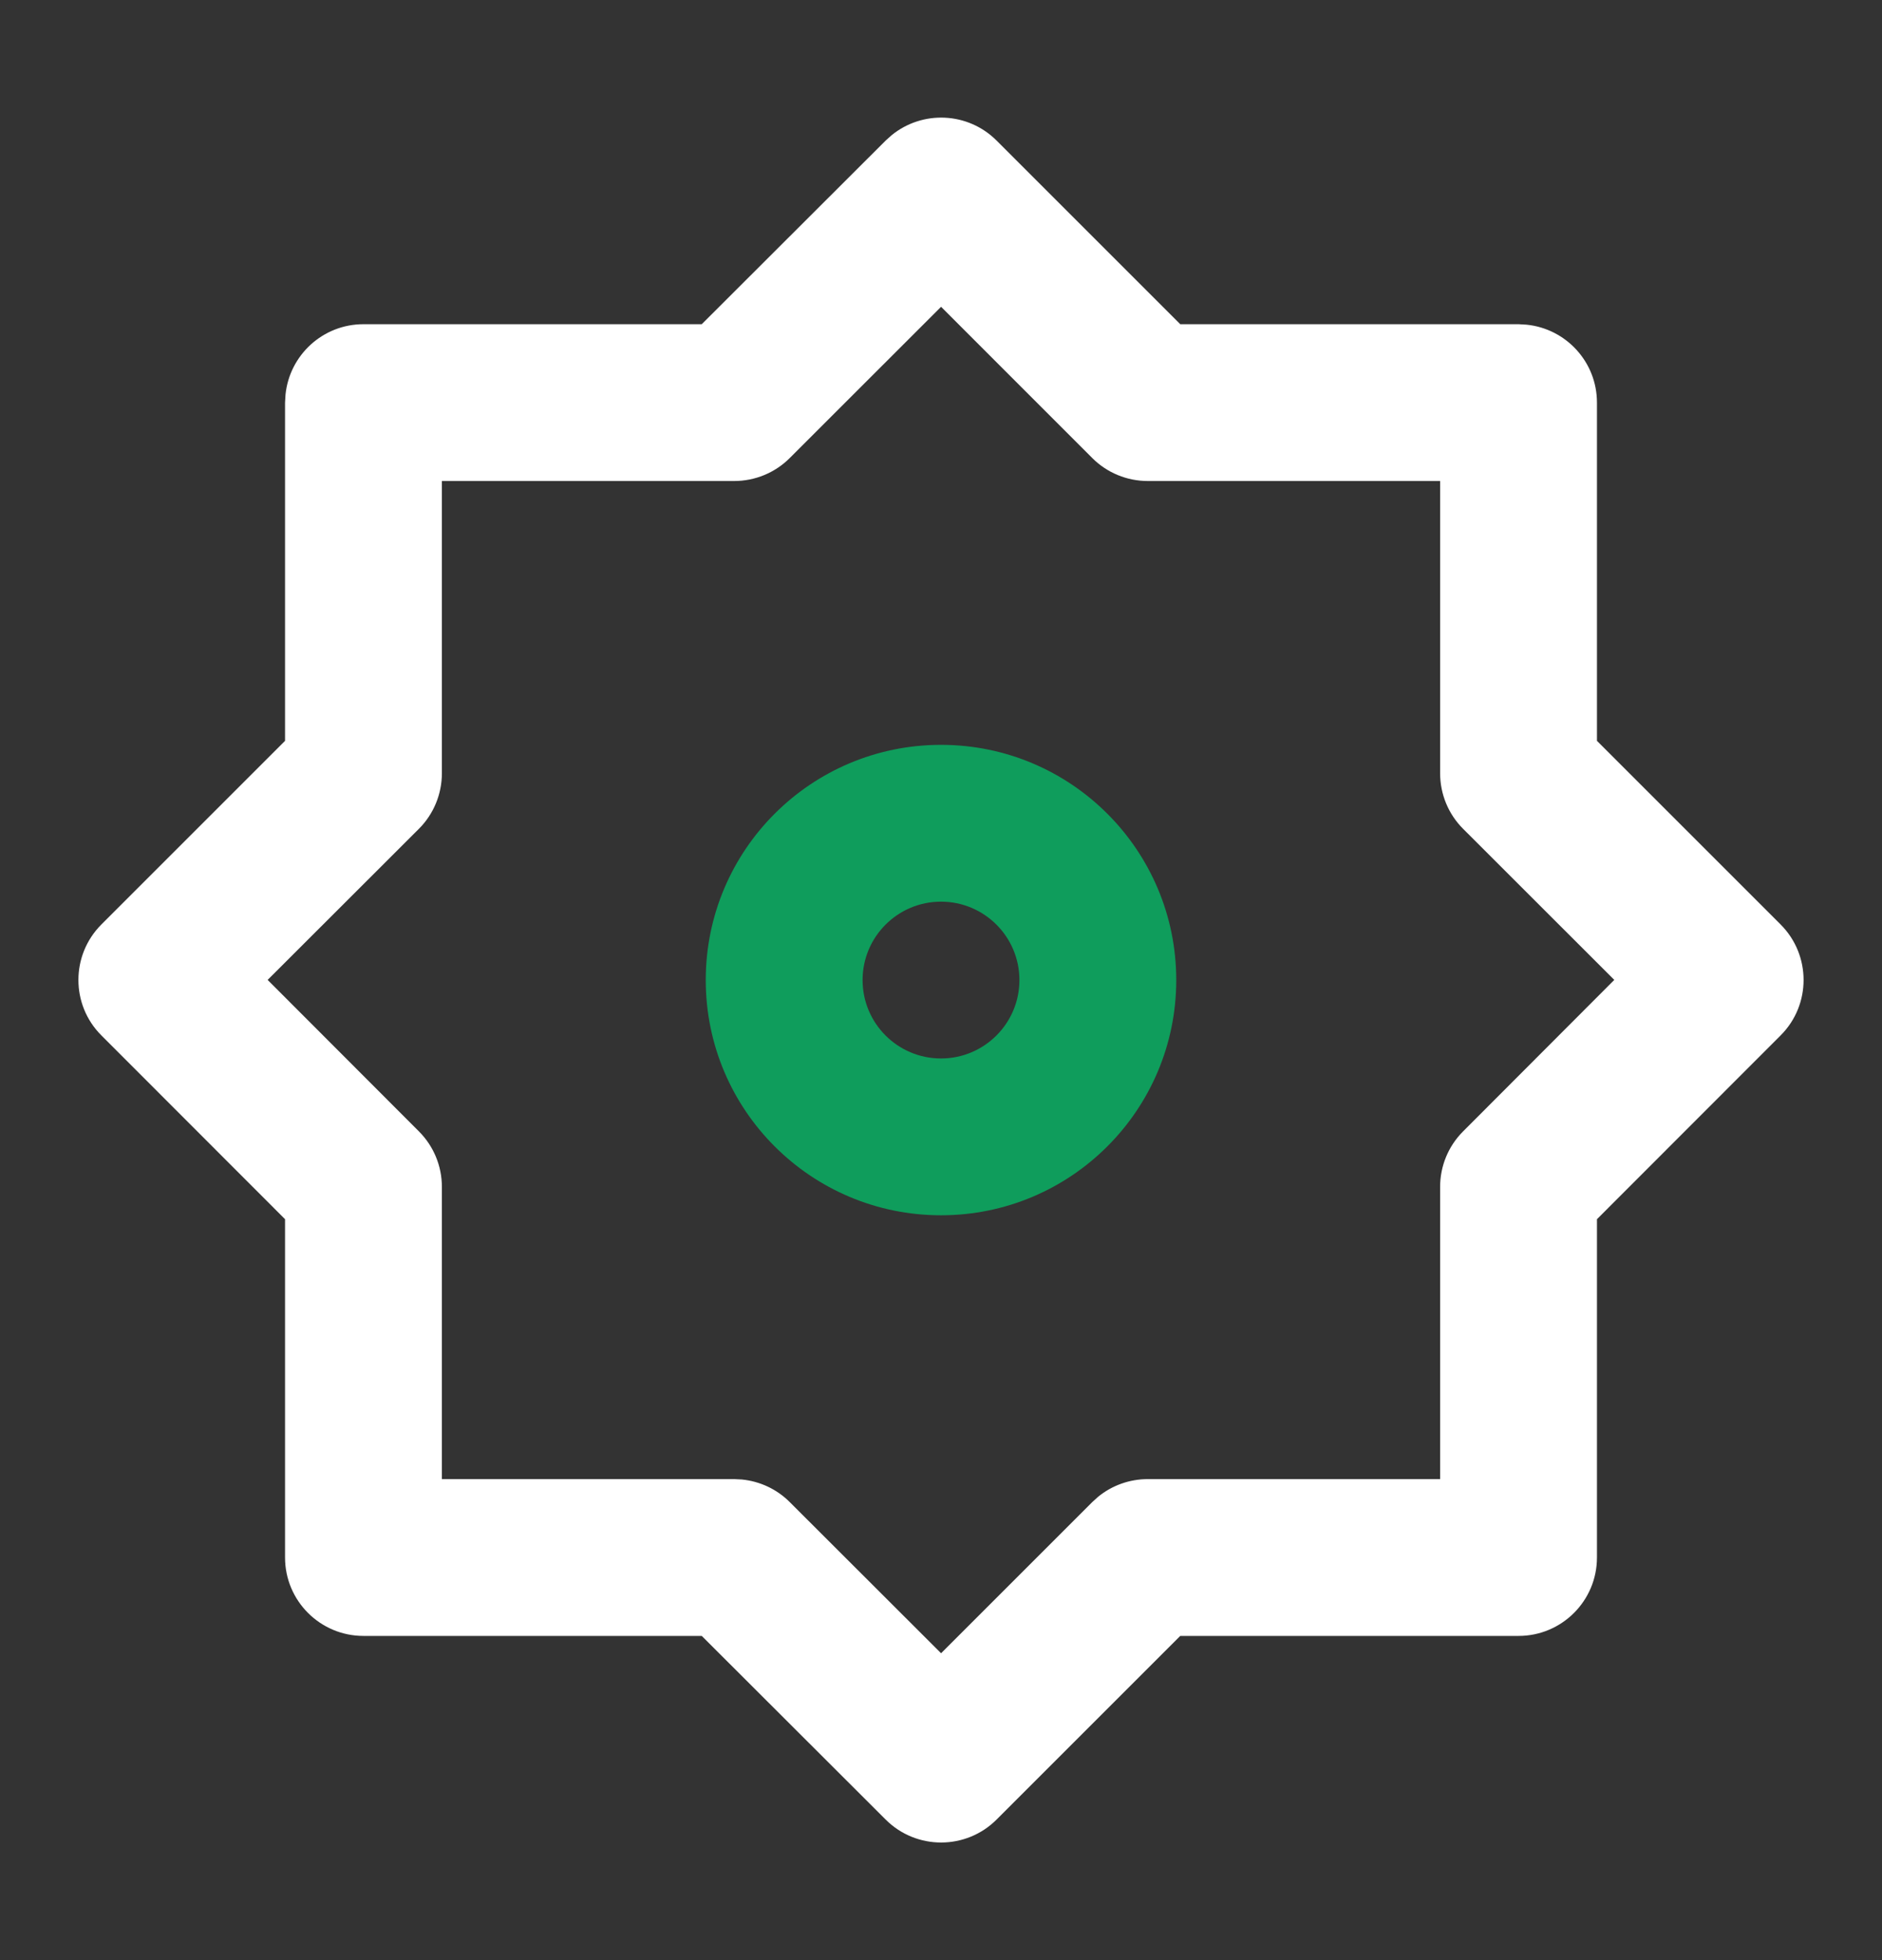
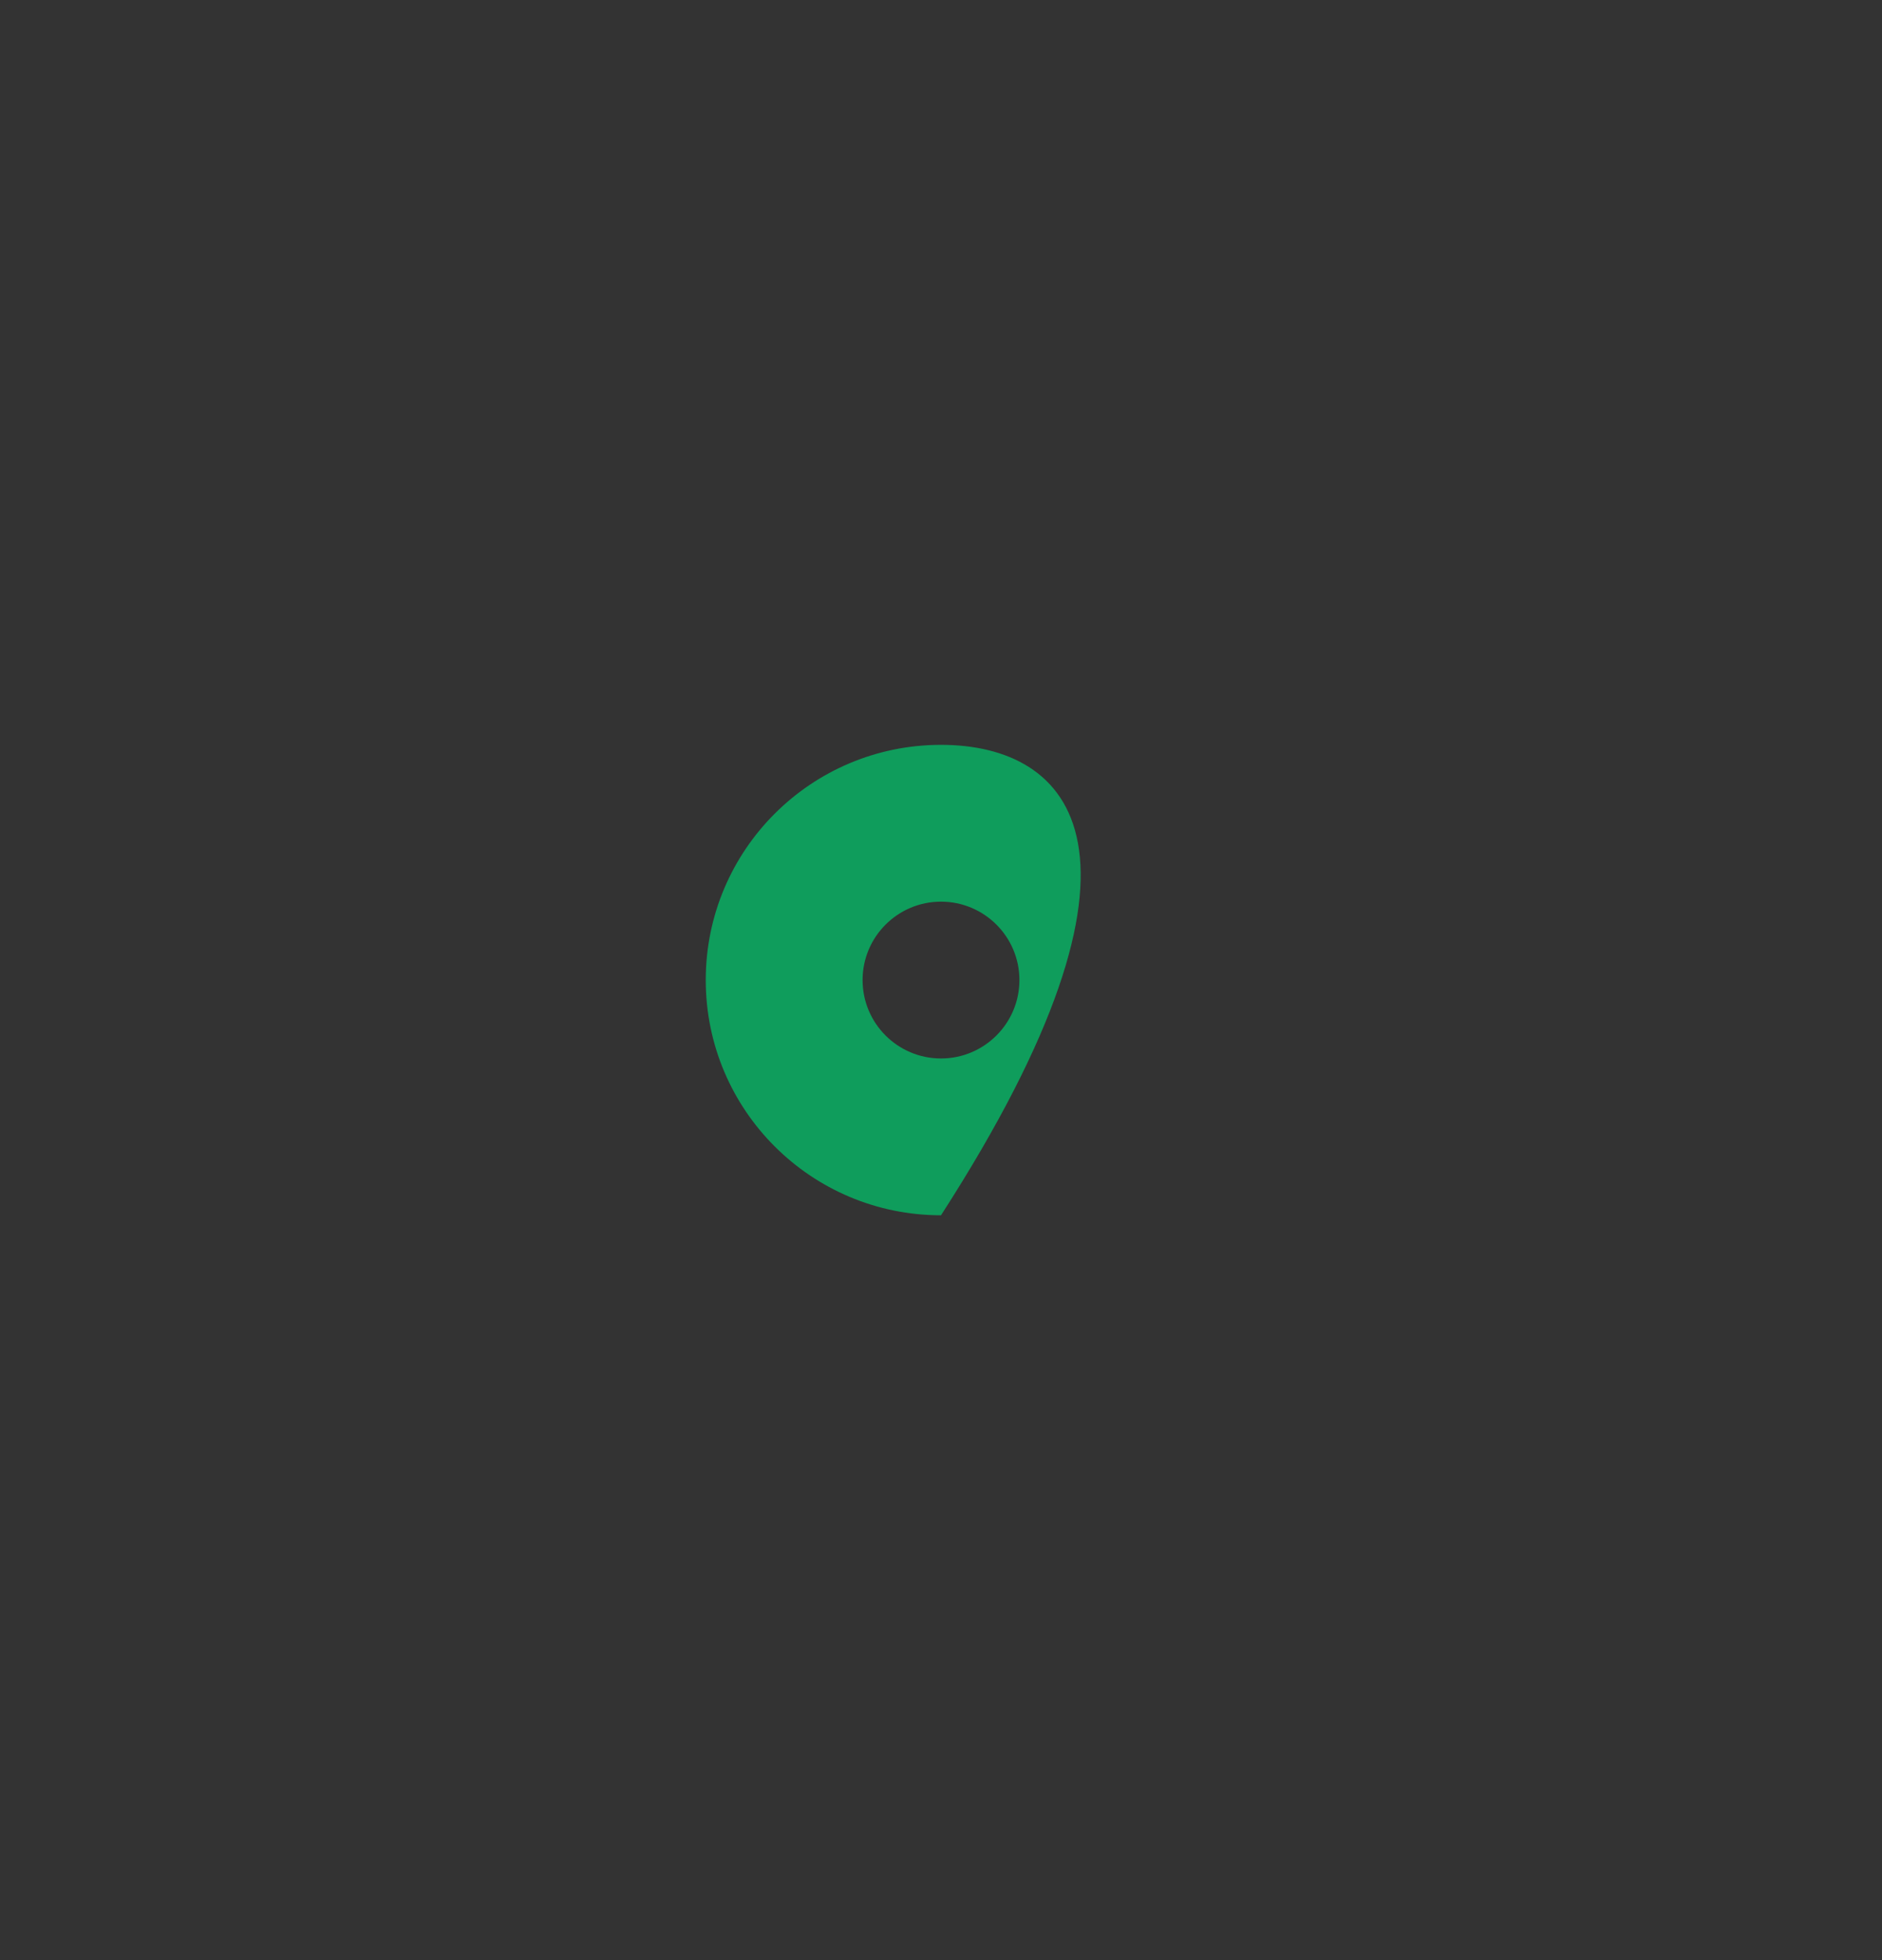
<svg xmlns="http://www.w3.org/2000/svg" width="24" height="25" viewBox="0 0 24 25" fill="none">
  <rect x="0" y="0" width="24" height="25" fill="#333333" stroke="none" />
-   <path d="M11.371 1.724C11.764 1.404 12.343 1.427 12.709 1.793L15.051 4.135H19.365L19.467 4.141C19.971 4.192 20.365 4.617 20.365 5.135V9.449L22.707 11.791C23.097 12.181 23.098 12.815 22.708 13.205L20.365 15.55V19.865C20.365 20.417 19.917 20.865 19.365 20.865H15.051L12.709 23.207C12.319 23.597 11.686 23.598 11.295 23.208L8.949 20.865H4.635C4.083 20.865 3.635 20.417 3.635 19.865V15.55L1.292 13.205C0.902 12.815 0.903 12.181 1.293 11.791L3.635 9.449V5.135L3.641 5.033C3.692 4.529 4.117 4.135 4.635 4.135H8.949L11.295 1.792L11.371 1.724ZM10.07 5.843C9.883 6.03 9.628 6.135 9.363 6.135H5.635V9.863C5.635 10.128 5.53 10.383 5.343 10.57L3.413 12.498L5.343 14.431C5.53 14.618 5.635 14.872 5.635 15.137V18.865H9.363L9.462 18.87C9.691 18.893 9.906 18.993 10.07 19.157L12.001 21.086L13.93 19.157L14.003 19.091C14.181 18.945 14.405 18.865 14.637 18.865H18.365V15.137C18.365 14.872 18.47 14.618 18.657 14.431L20.586 12.498L18.657 10.57C18.47 10.383 18.365 10.128 18.365 9.863V6.135H14.637C14.372 6.135 14.117 6.03 13.93 5.843L12.001 3.913L10.07 5.843Z" fill="white" />
-   <path fill-rule="evenodd" clip-rule="evenodd" d="M12 9.5C10.343 9.5 9 10.843 9 12.5C9 14.157 10.343 15.5 12 15.5C13.657 15.5 15 14.157 15 12.5C15 10.843 13.657 9.5 12 9.5ZM11 12.5C11 11.948 11.448 11.5 12 11.5C12.552 11.5 13 11.948 13 12.5C13 13.052 12.552 13.5 12 13.5C11.448 13.5 11 13.052 11 12.5Z" fill="#0F9D5C" />
+   <path fill-rule="evenodd" clip-rule="evenodd" d="M12 9.5C10.343 9.5 9 10.843 9 12.5C9 14.157 10.343 15.5 12 15.5C15 10.843 13.657 9.5 12 9.5ZM11 12.5C11 11.948 11.448 11.5 12 11.5C12.552 11.5 13 11.948 13 12.5C13 13.052 12.552 13.5 12 13.5C11.448 13.5 11 13.052 11 12.5Z" fill="#0F9D5C" />
</svg>